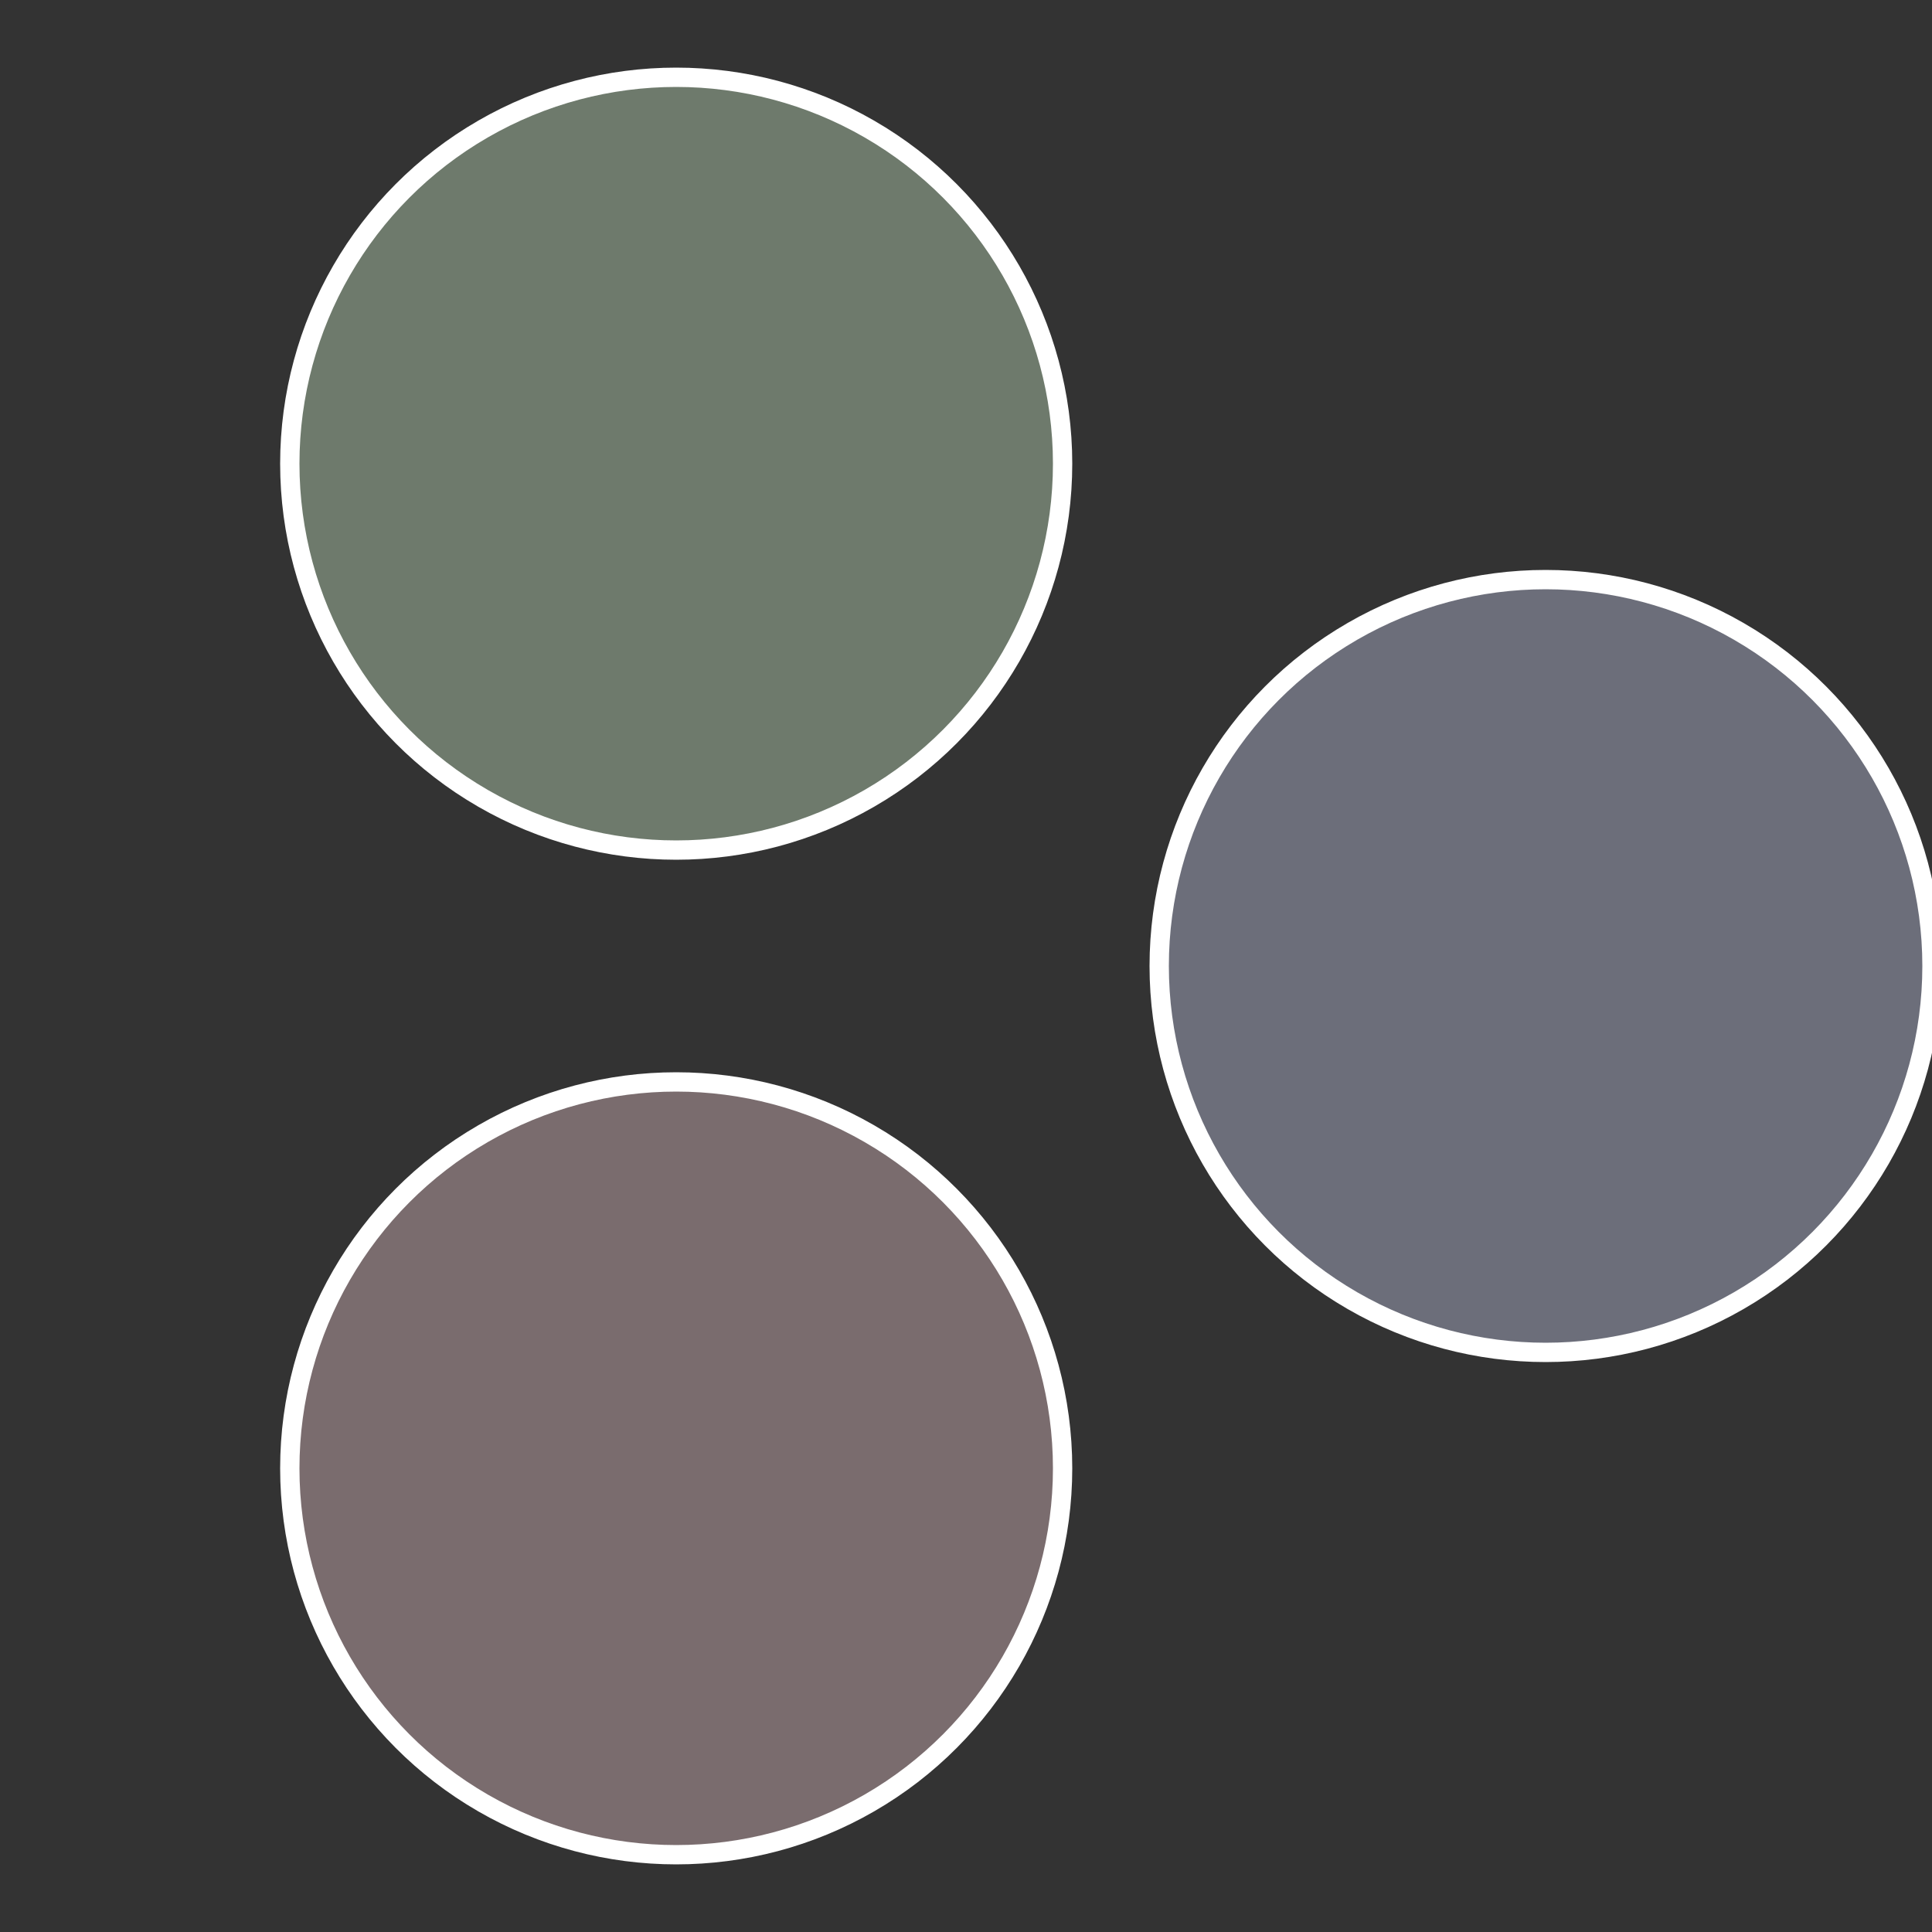
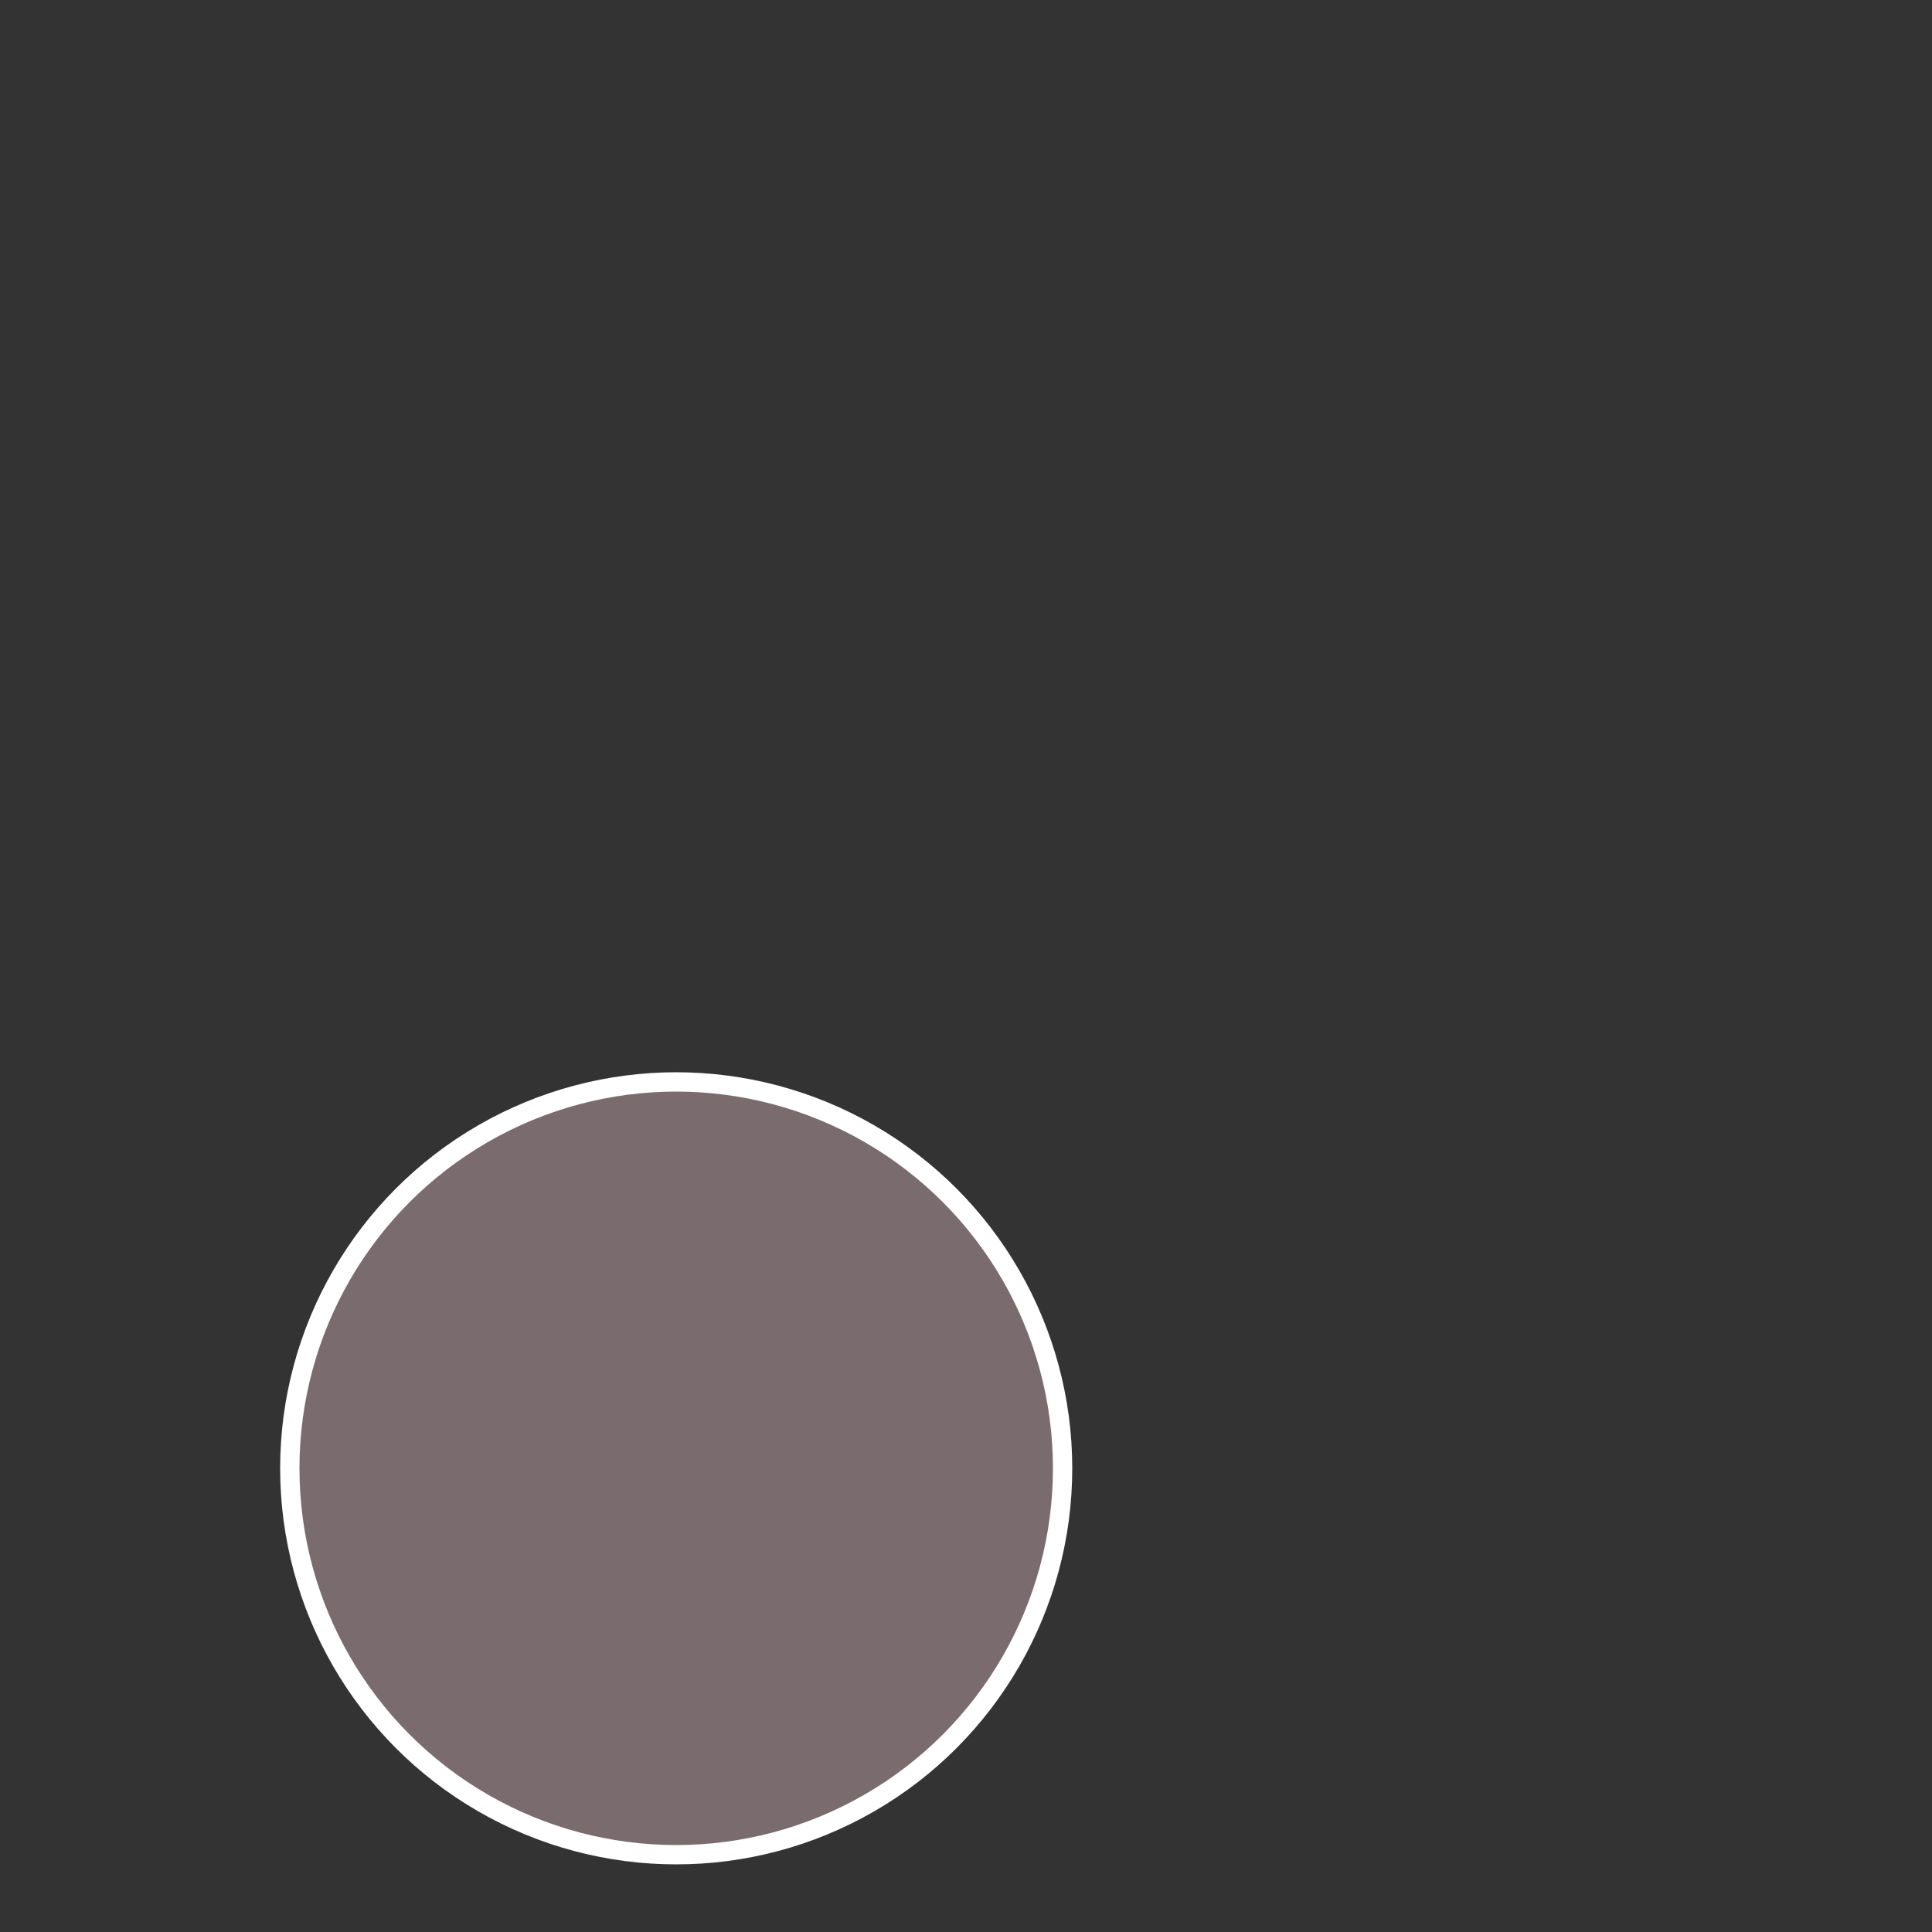
<svg xmlns="http://www.w3.org/2000/svg" width="500" height="500" viewBox="-1 -1 2 2">
  <rect x="-1" y="-1" width="2" height="2" fill="#333333" stroke="none" />
-   <circle cx="0.6" cy="0" r="0.4" fill="#6c6e7a" stroke="#fff" stroke-width="1%" />
  <circle cx="-0.3" cy="0.52" r="0.4" fill="#7a6c6e" stroke="#fff" stroke-width="1%" />
-   <circle cx="-0.3" cy="-0.52" r="0.4" fill="#6e7a6c" stroke="#fff" stroke-width="1%" />
</svg>